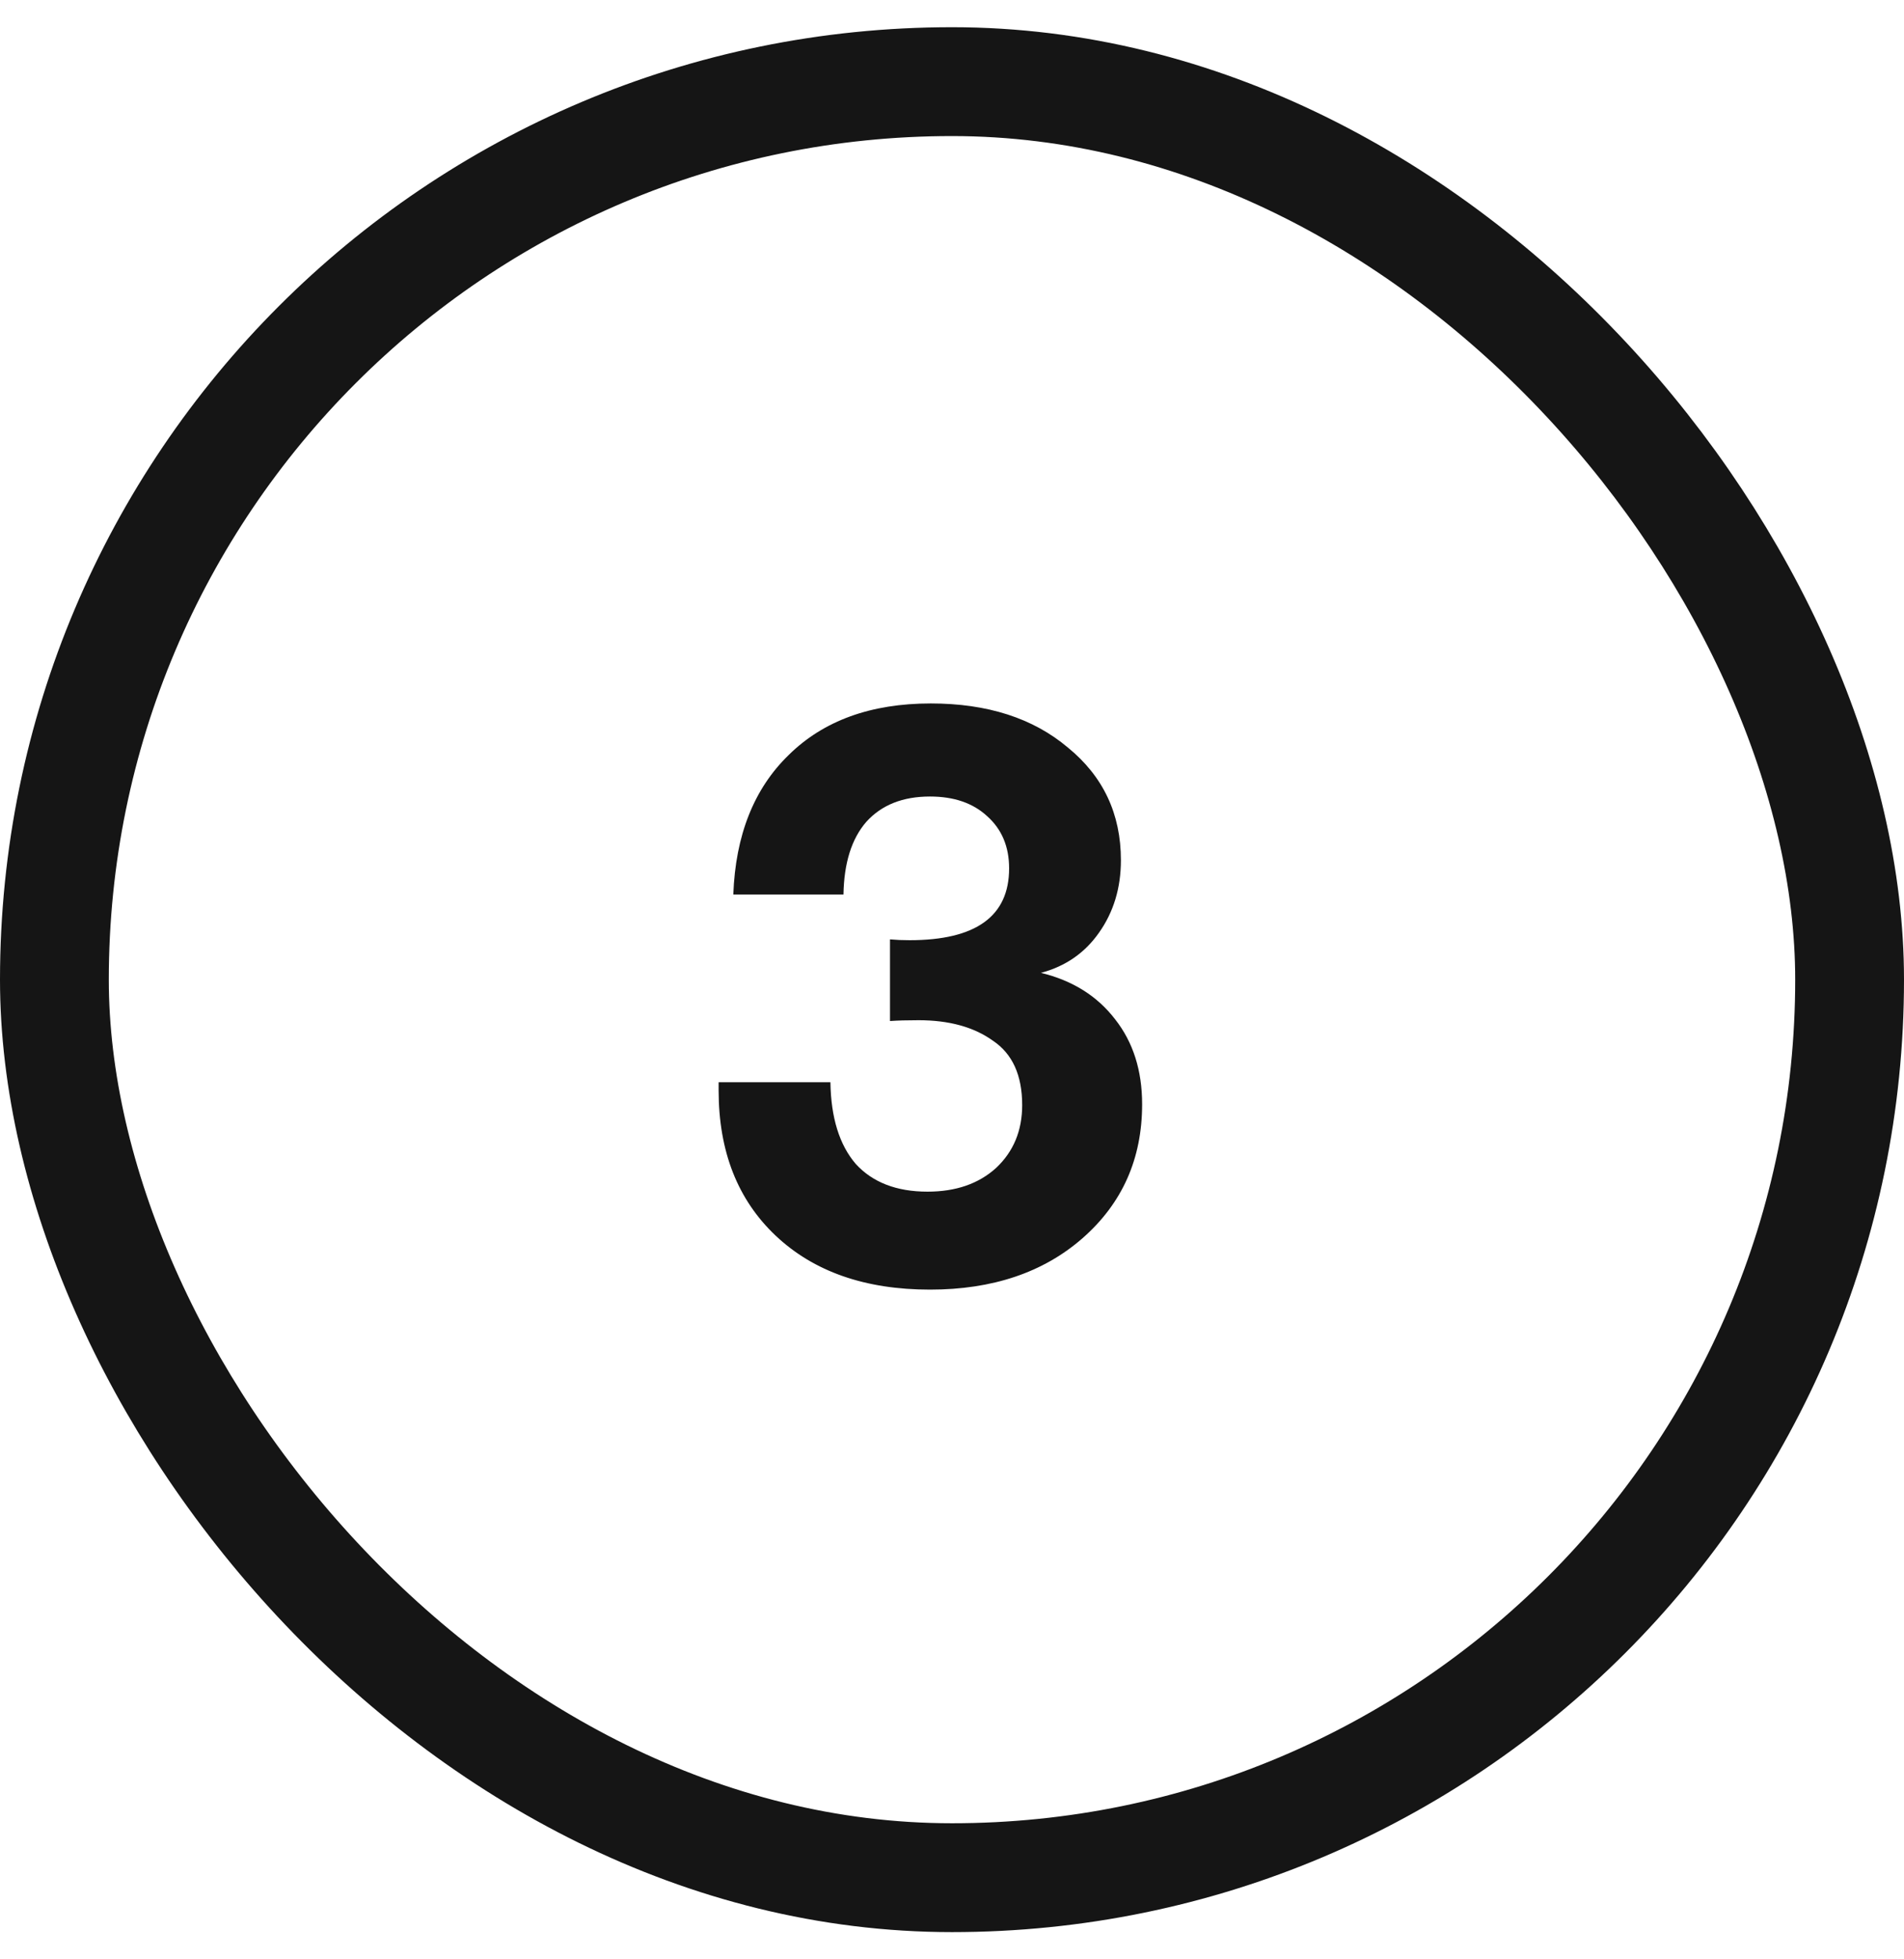
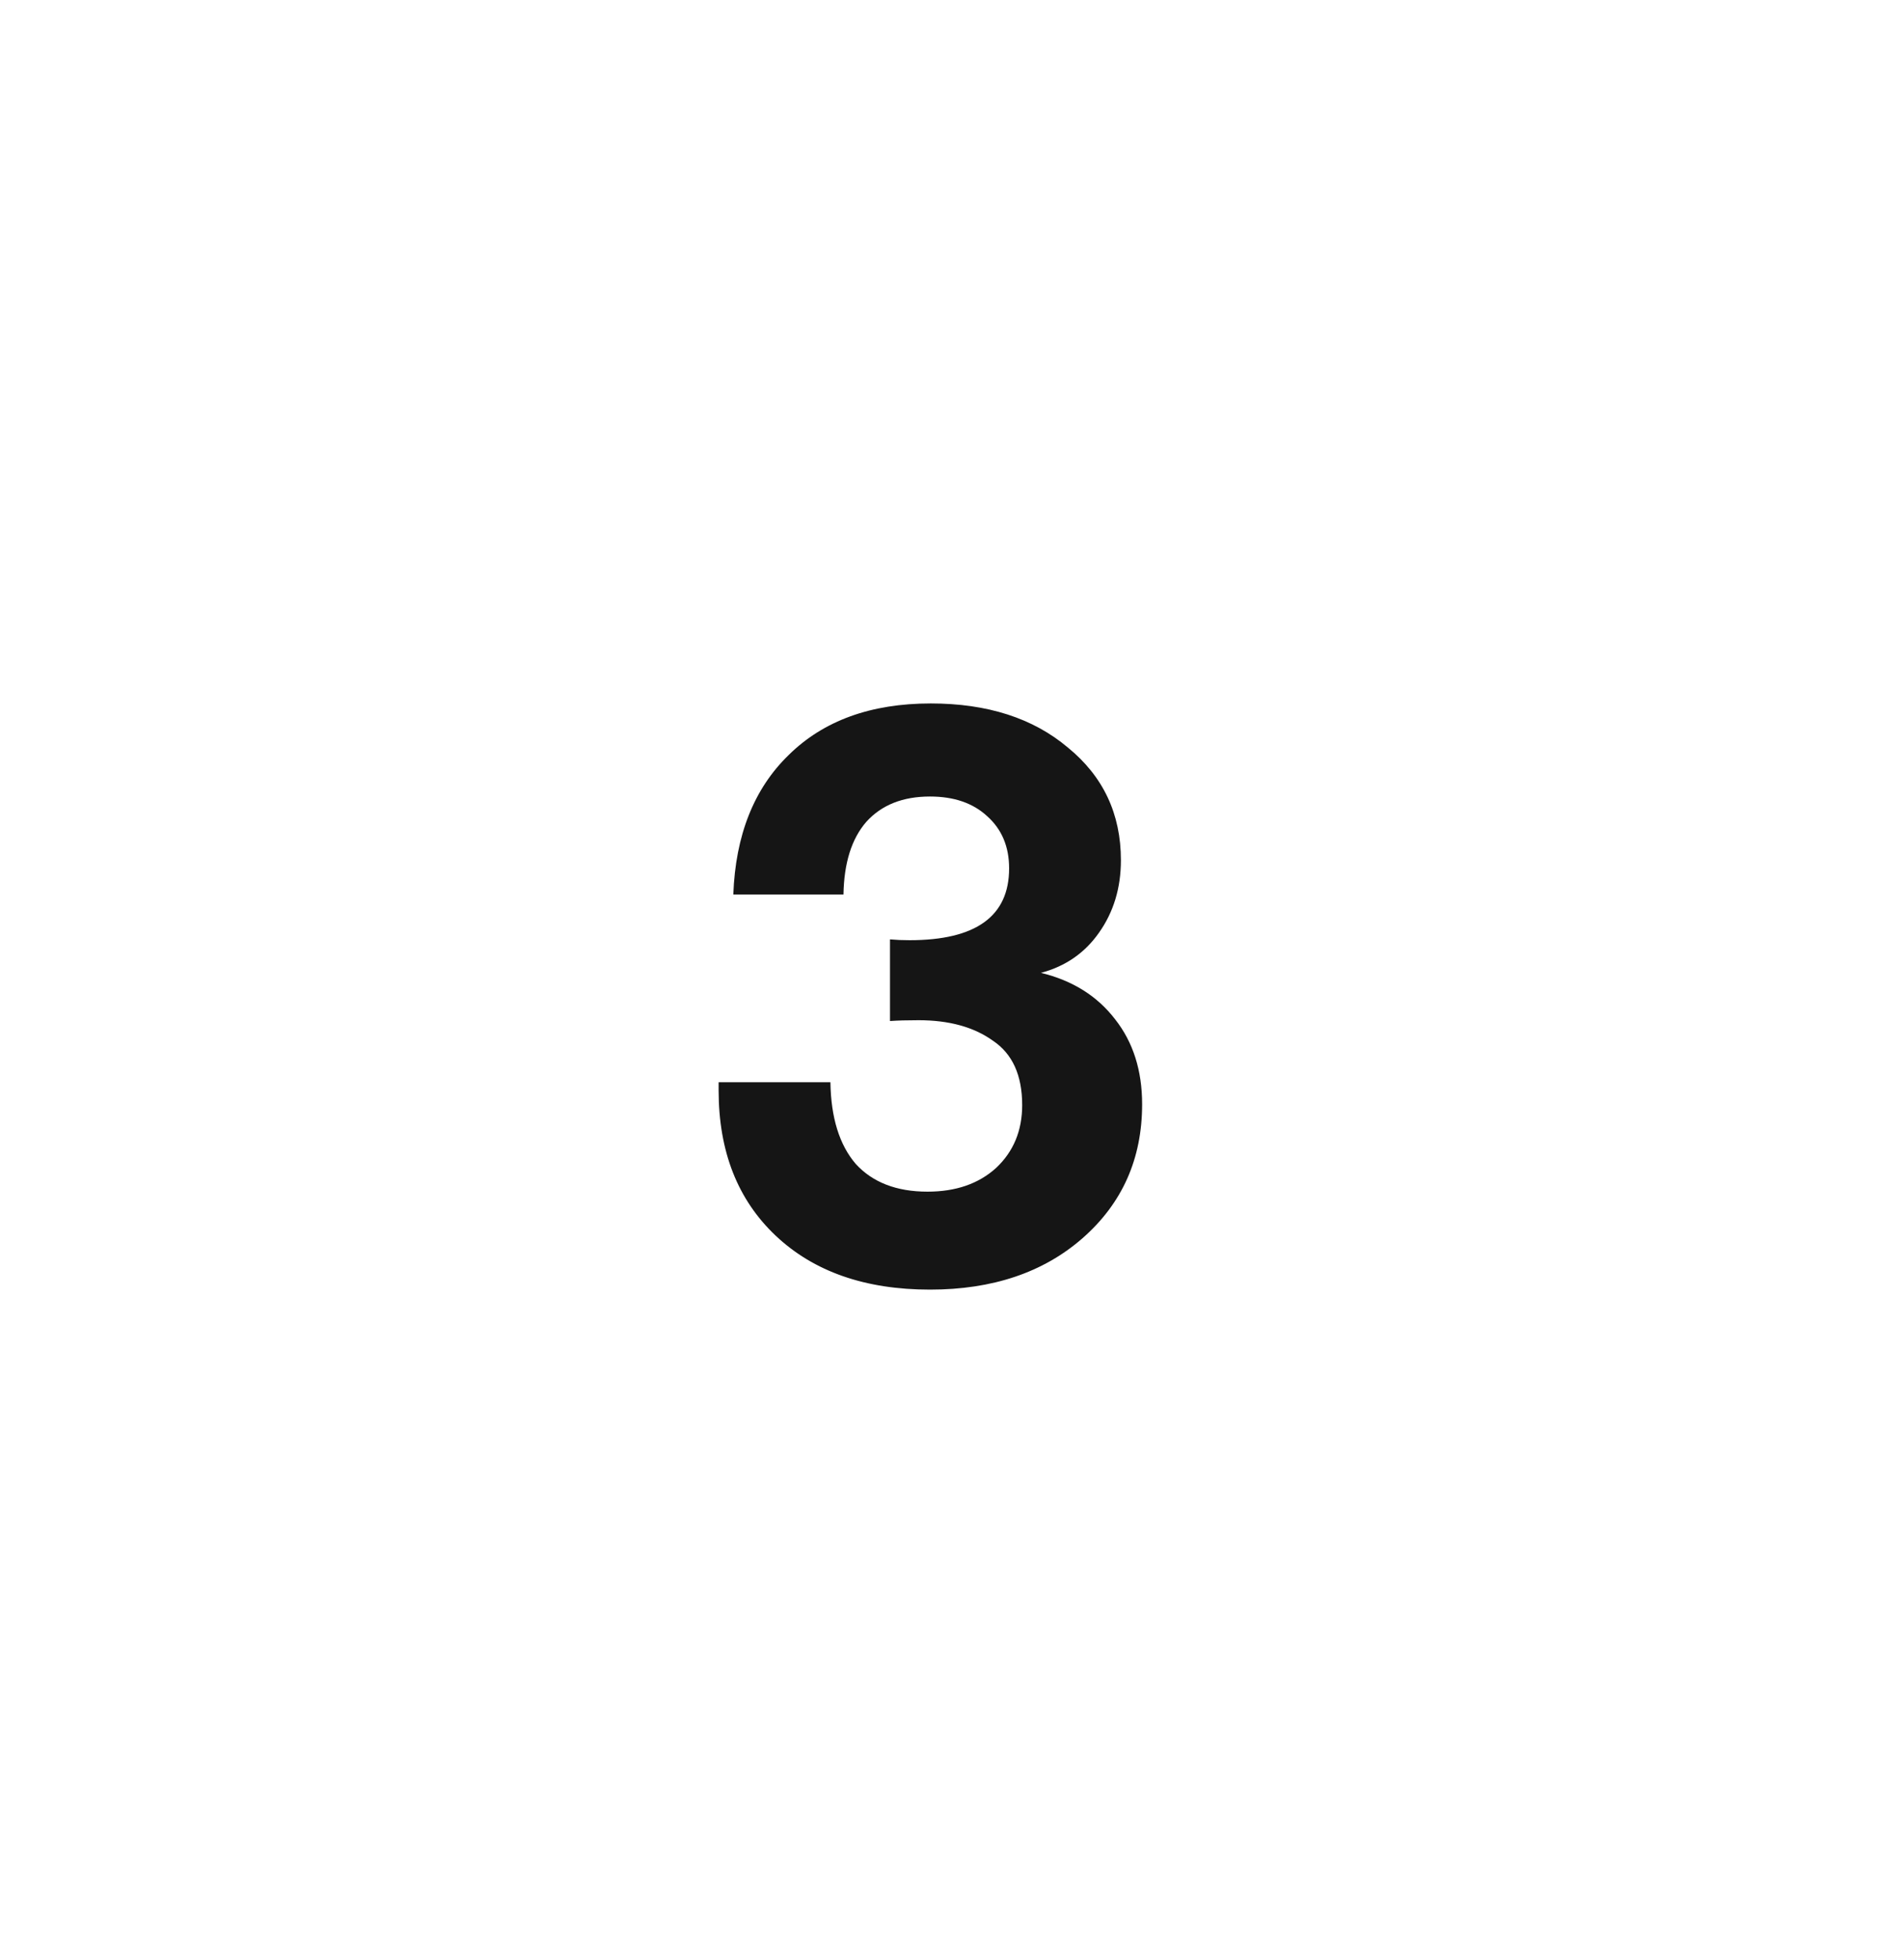
<svg xmlns="http://www.w3.org/2000/svg" width="35" height="36" viewBox="0 0 35 36" fill="none">
-   <rect x="1" y="1.5" width="33" height="33" rx="16.5" stroke="#151515" stroke-width="2" />
  <path d="M13.48 16.435C13.52 15.345 13.86 14.49 14.5 13.87C15.14 13.24 16.01 12.925 17.11 12.925C18.15 12.925 18.99 13.195 19.63 13.735C20.28 14.265 20.605 14.955 20.605 15.805C20.605 16.315 20.47 16.76 20.2 17.14C19.94 17.51 19.585 17.755 19.135 17.875C19.715 18.015 20.17 18.3 20.5 18.73C20.83 19.15 20.995 19.67 20.995 20.29C20.995 21.29 20.63 22.11 19.9 22.75C19.18 23.38 18.245 23.695 17.095 23.695C15.905 23.695 14.96 23.365 14.26 22.705C13.56 22.045 13.21 21.155 13.21 20.035V19.885H15.265C15.275 20.535 15.43 21.035 15.73 21.385C16.04 21.725 16.48 21.895 17.05 21.895C17.57 21.895 17.99 21.75 18.31 21.46C18.63 21.16 18.79 20.775 18.79 20.305C18.79 19.755 18.61 19.36 18.25 19.12C17.9 18.87 17.445 18.745 16.885 18.745C16.675 18.745 16.5 18.75 16.36 18.76V17.26C16.47 17.27 16.59 17.275 16.72 17.275C17.94 17.275 18.55 16.835 18.55 15.955C18.55 15.555 18.415 15.235 18.145 14.995C17.885 14.755 17.535 14.635 17.095 14.635C16.595 14.635 16.205 14.79 15.925 15.1C15.655 15.41 15.515 15.855 15.505 16.435H13.48Z" fill="#151515" />
</svg>